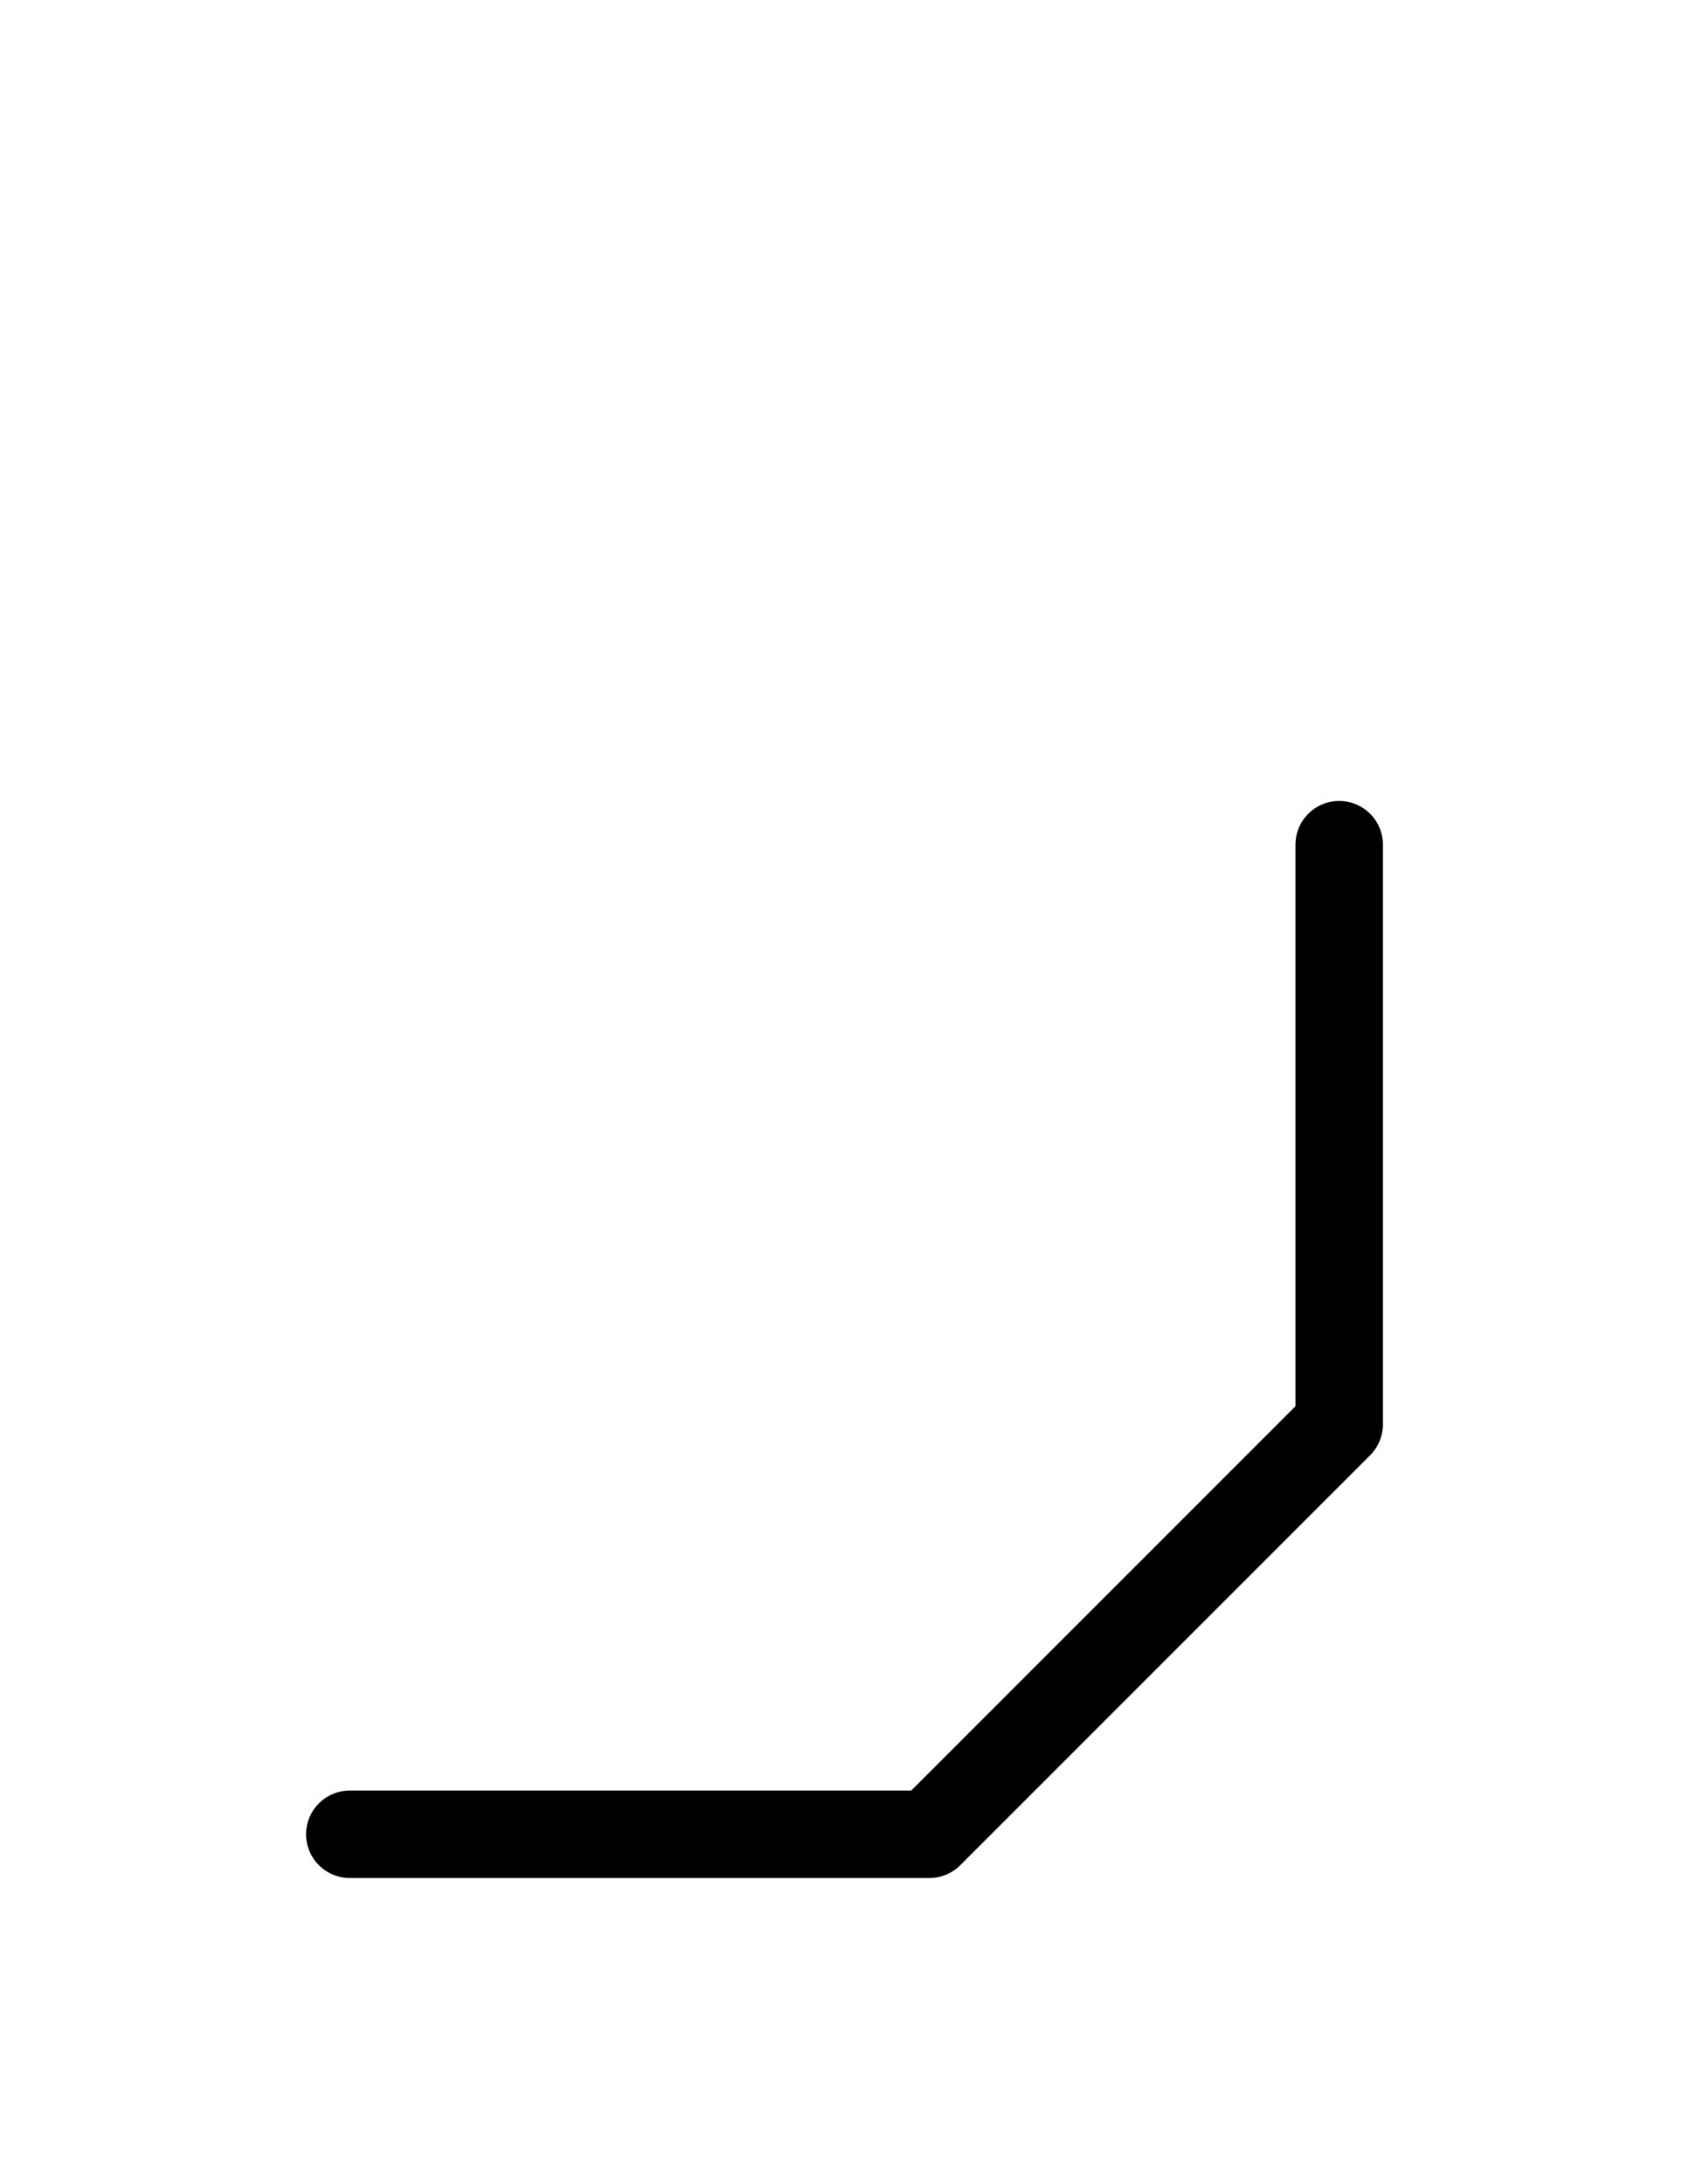
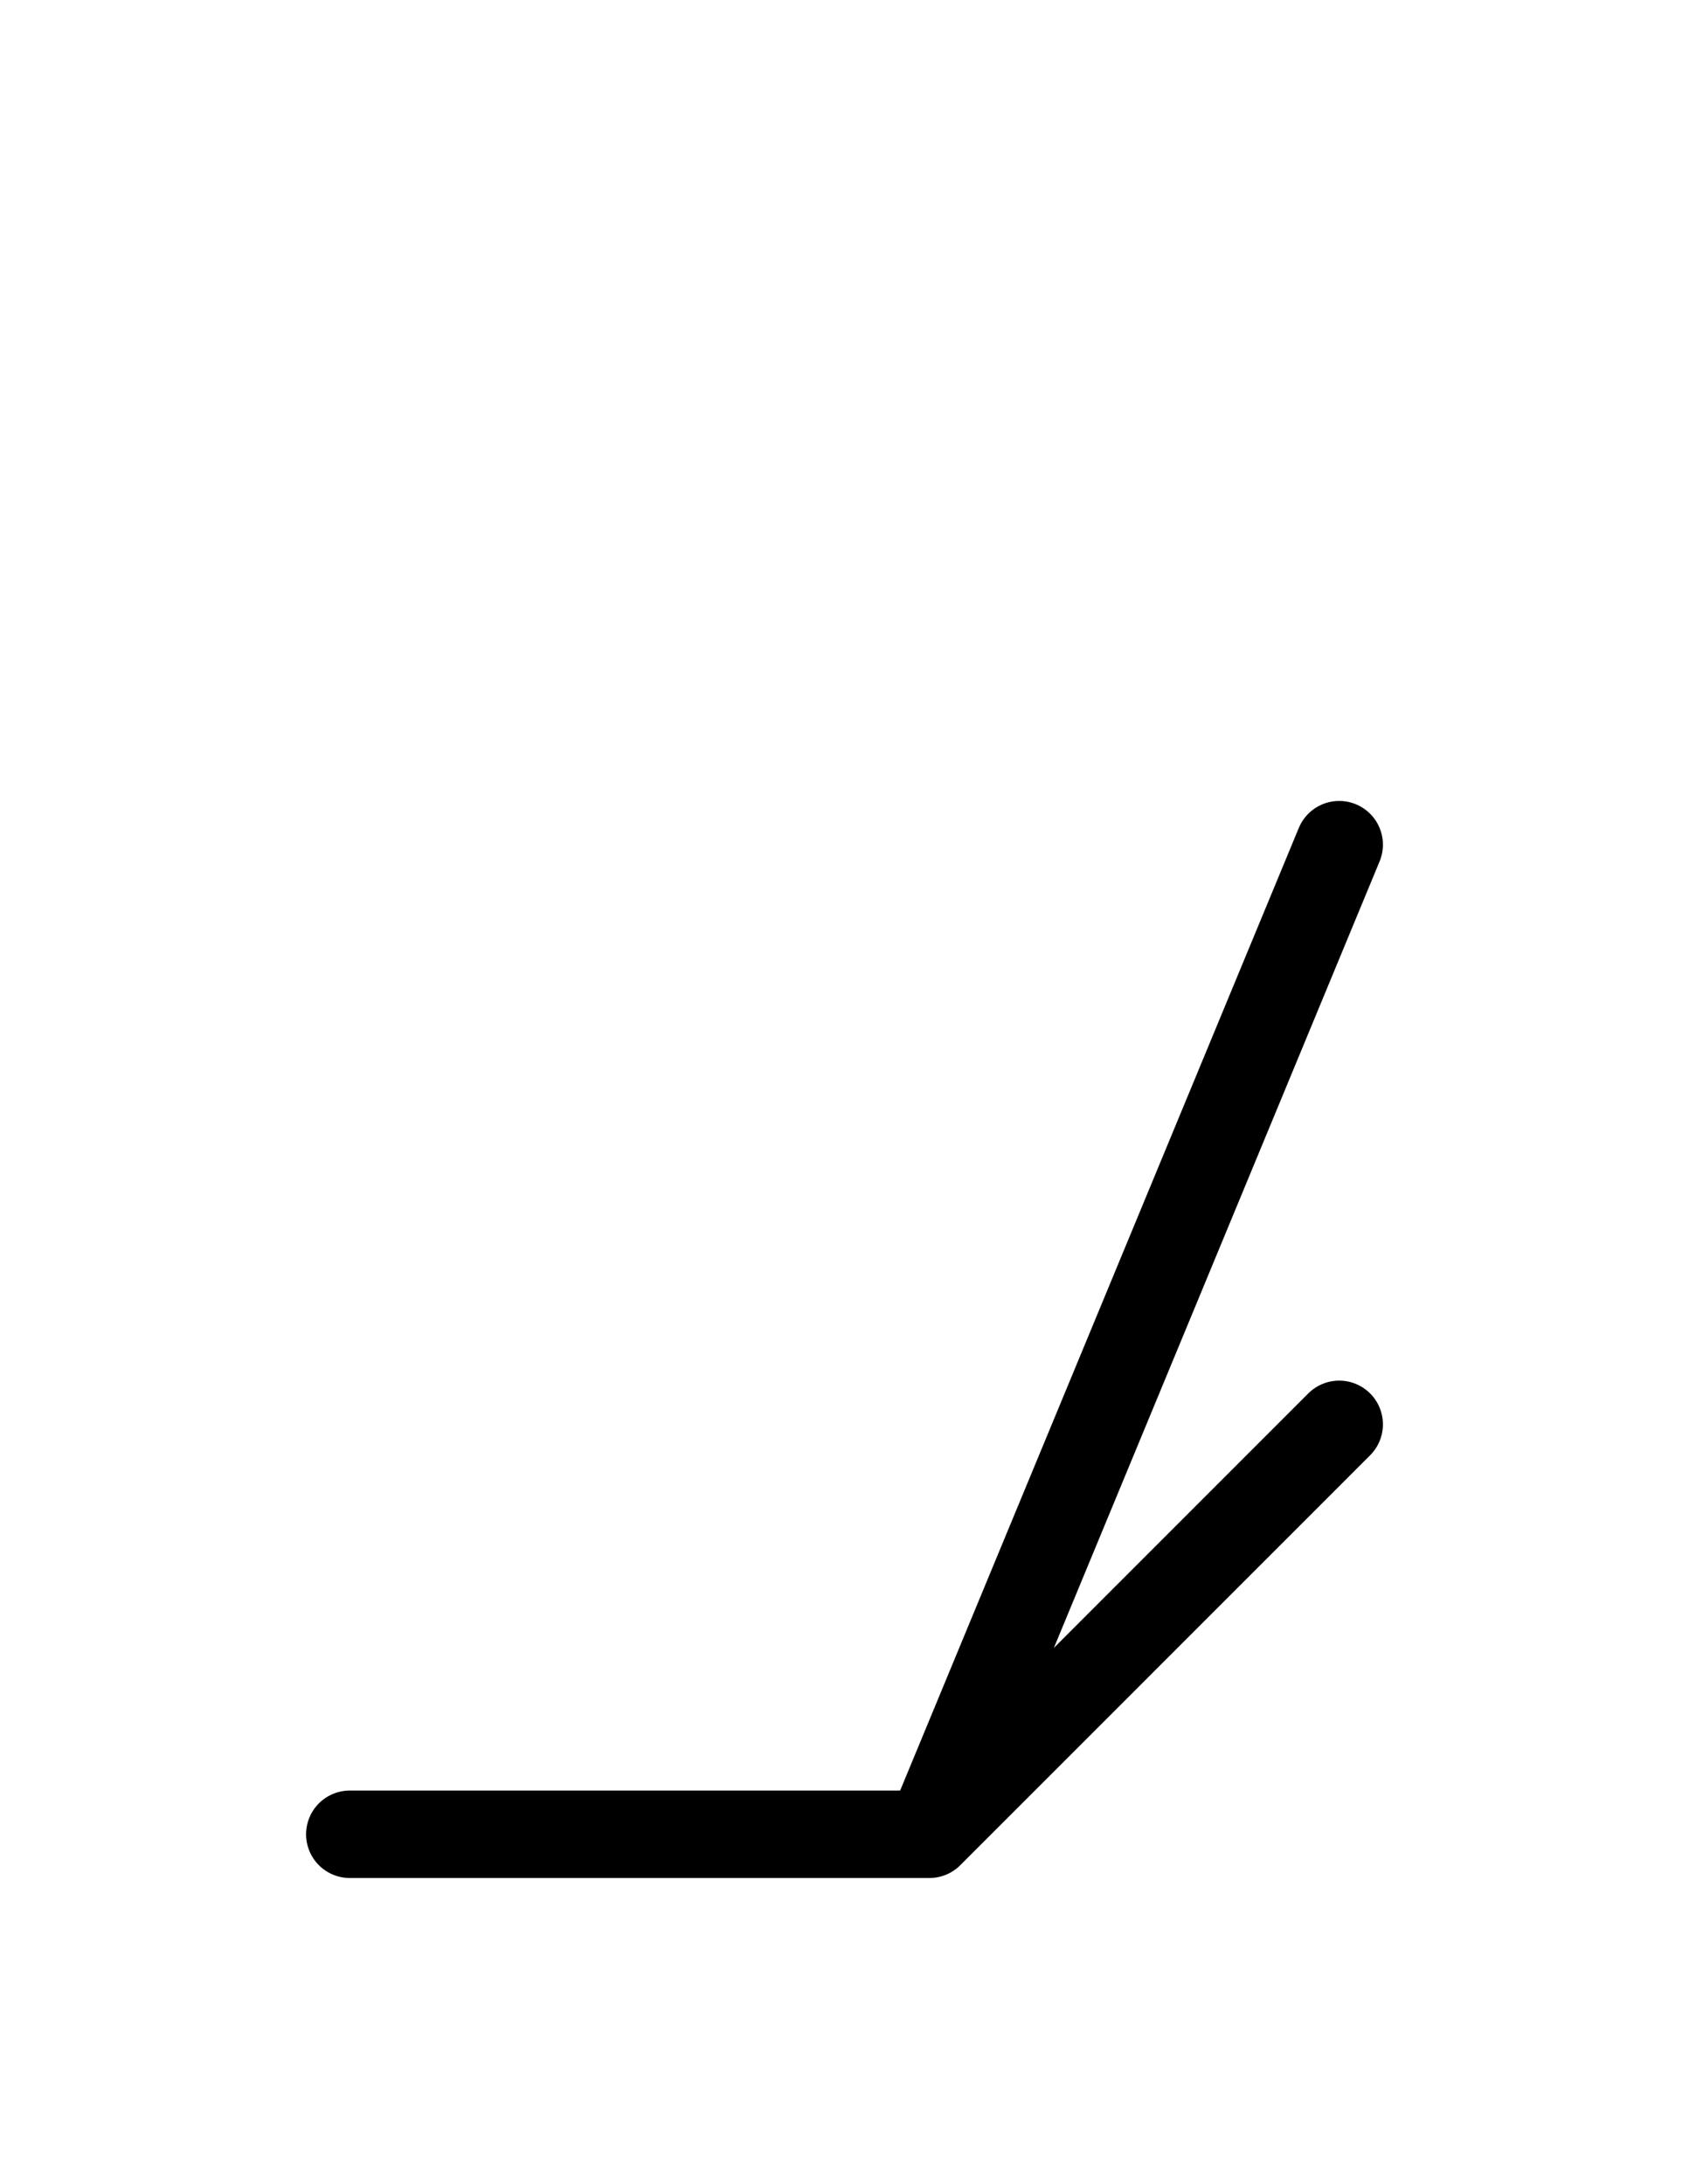
<svg xmlns="http://www.w3.org/2000/svg" xmlns:xlink="http://www.w3.org/1999/xlink" width="24.142" height="31.213" viewBox="0 0 24.142 31.213">
  <defs>
-     <path d="M16.213,23.284 L13.284,26.213 L19.142,20.355 L19.142,12.071 M16.213,23.284 L19.142,20.355 L13.284,26.213 L5.0,26.213" stroke="black" fill="none" stroke-width="1.25" stroke-linecap="round" stroke-linejoin="round" id="d0" />
+     <path d="M16.213,23.284 L13.284,26.213 L19.142,12.071 M16.213,23.284 L19.142,20.355 L13.284,26.213 L5.0,26.213" stroke="black" fill="none" stroke-width="1.25" stroke-linecap="round" stroke-linejoin="round" id="d0" />
  </defs>
  <use xlink:href="#d0" x="0" y="0" />
</svg>